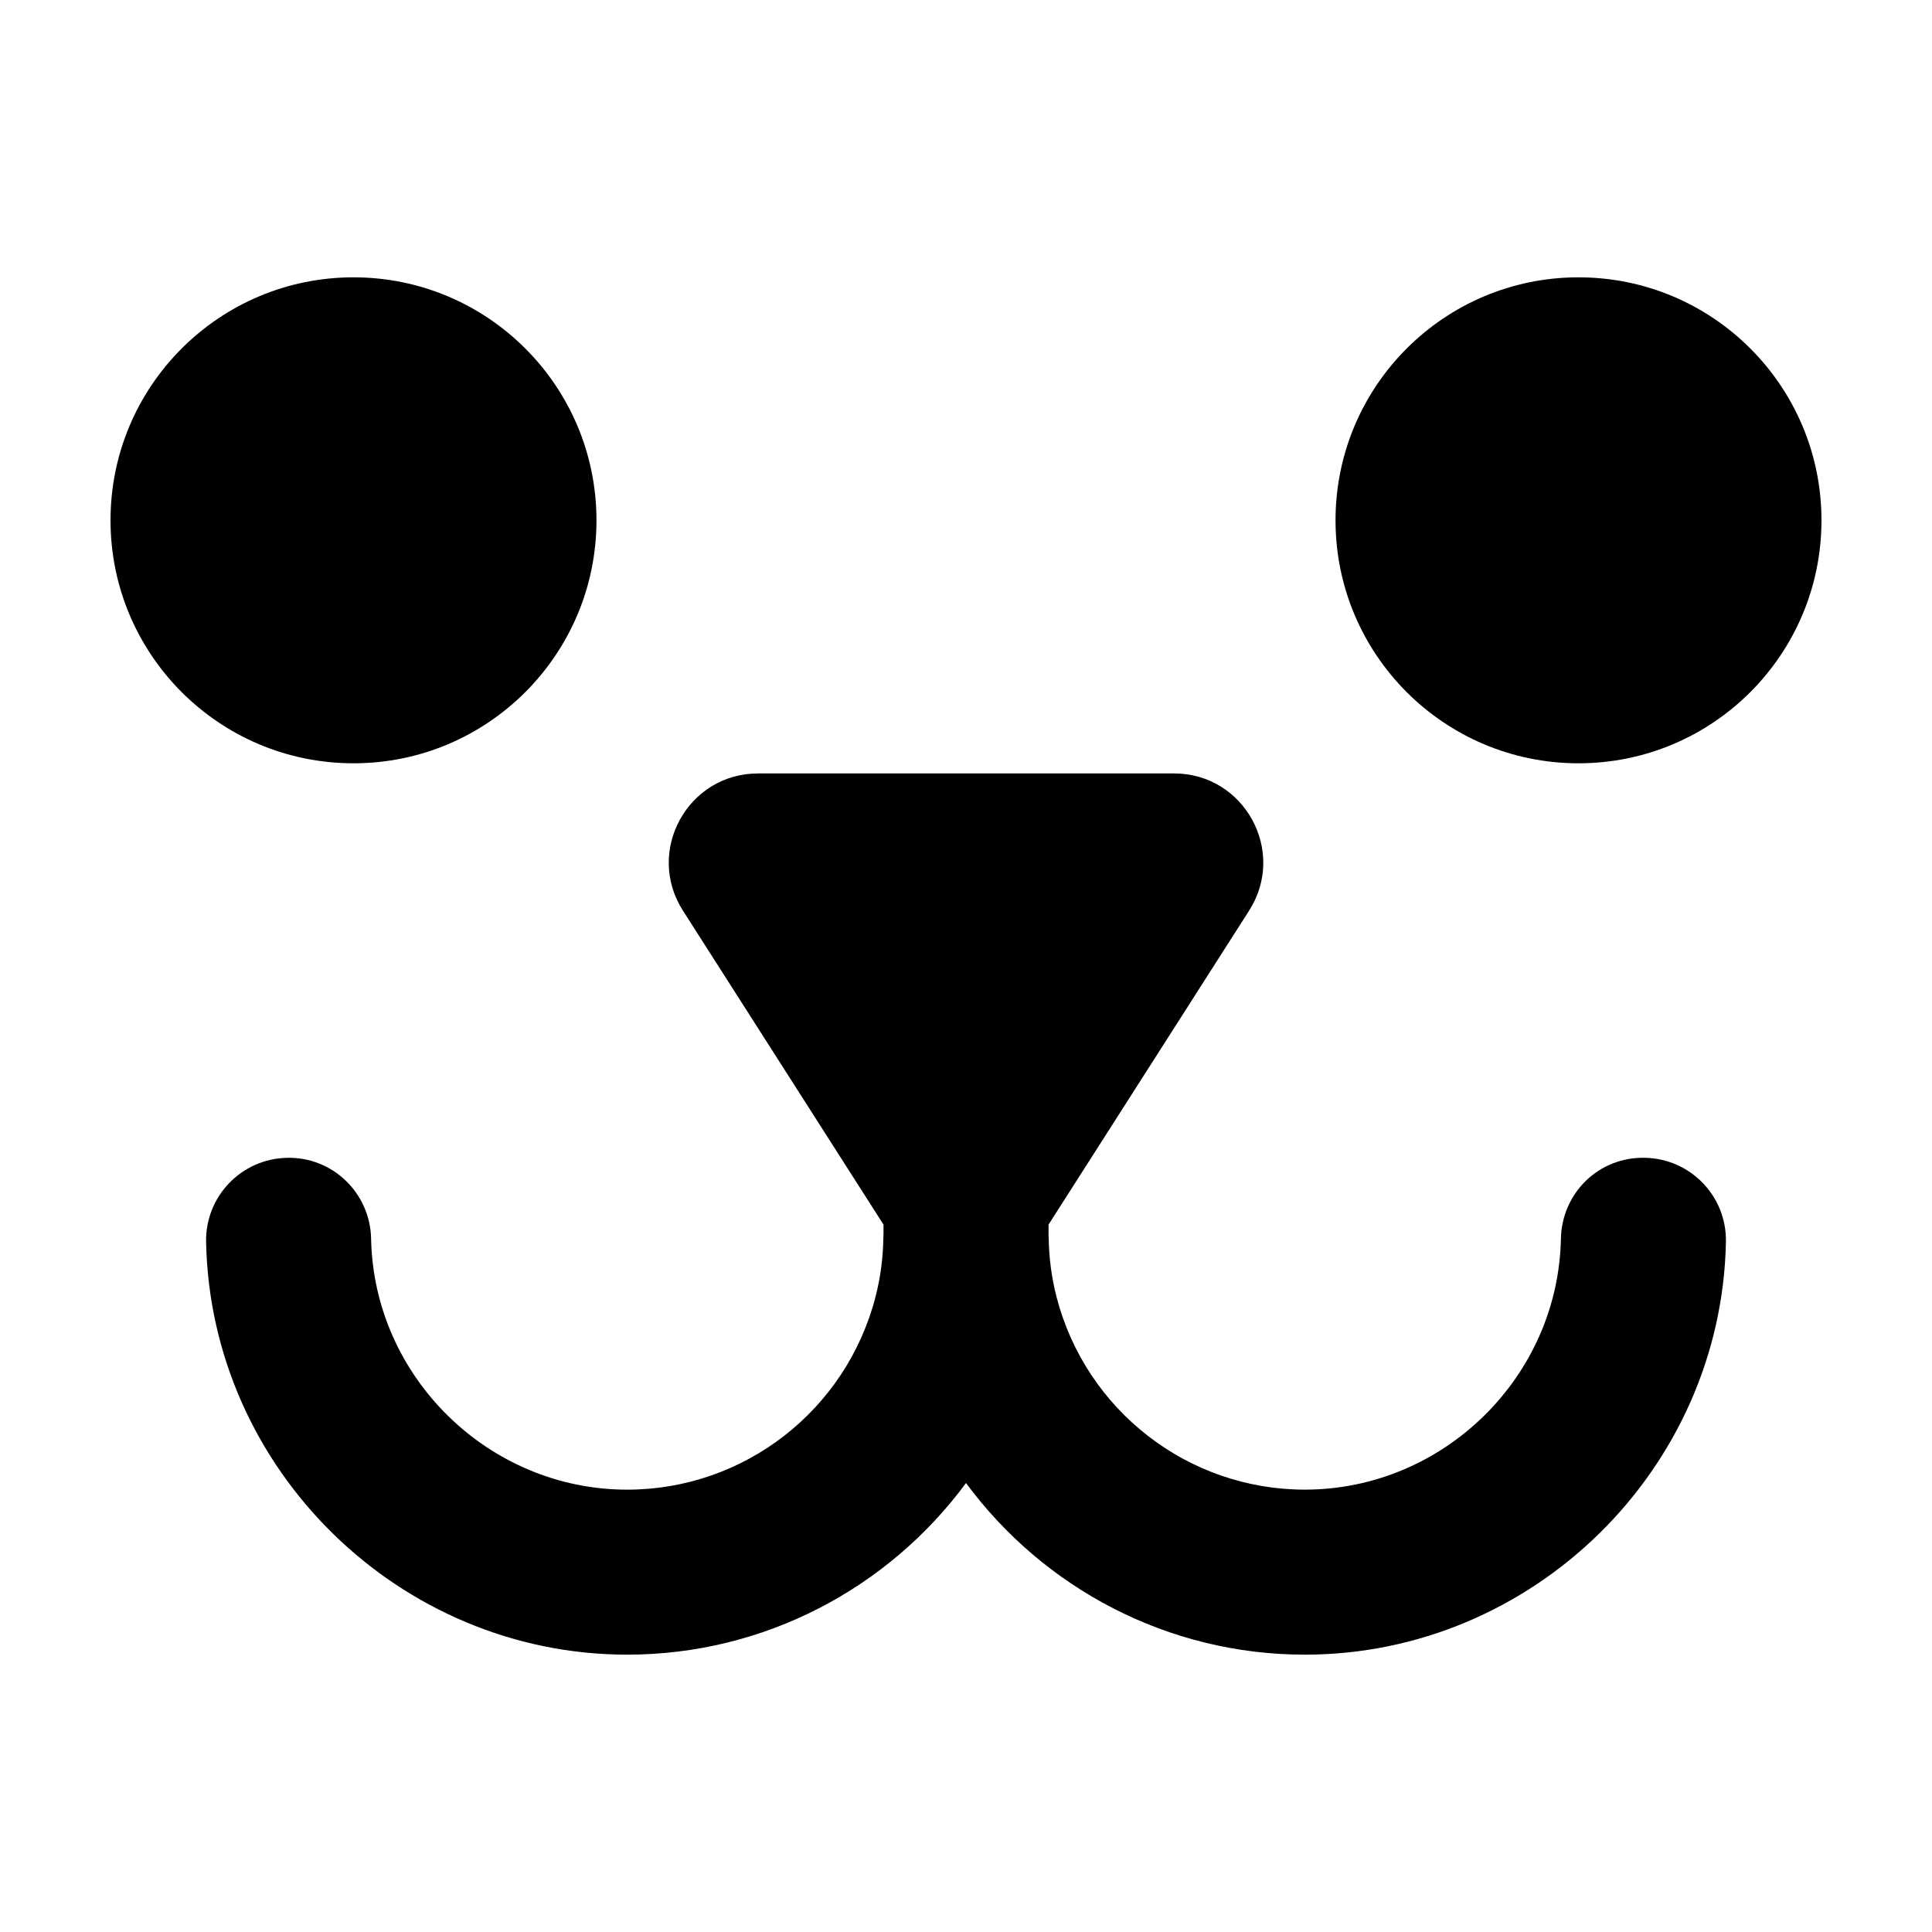
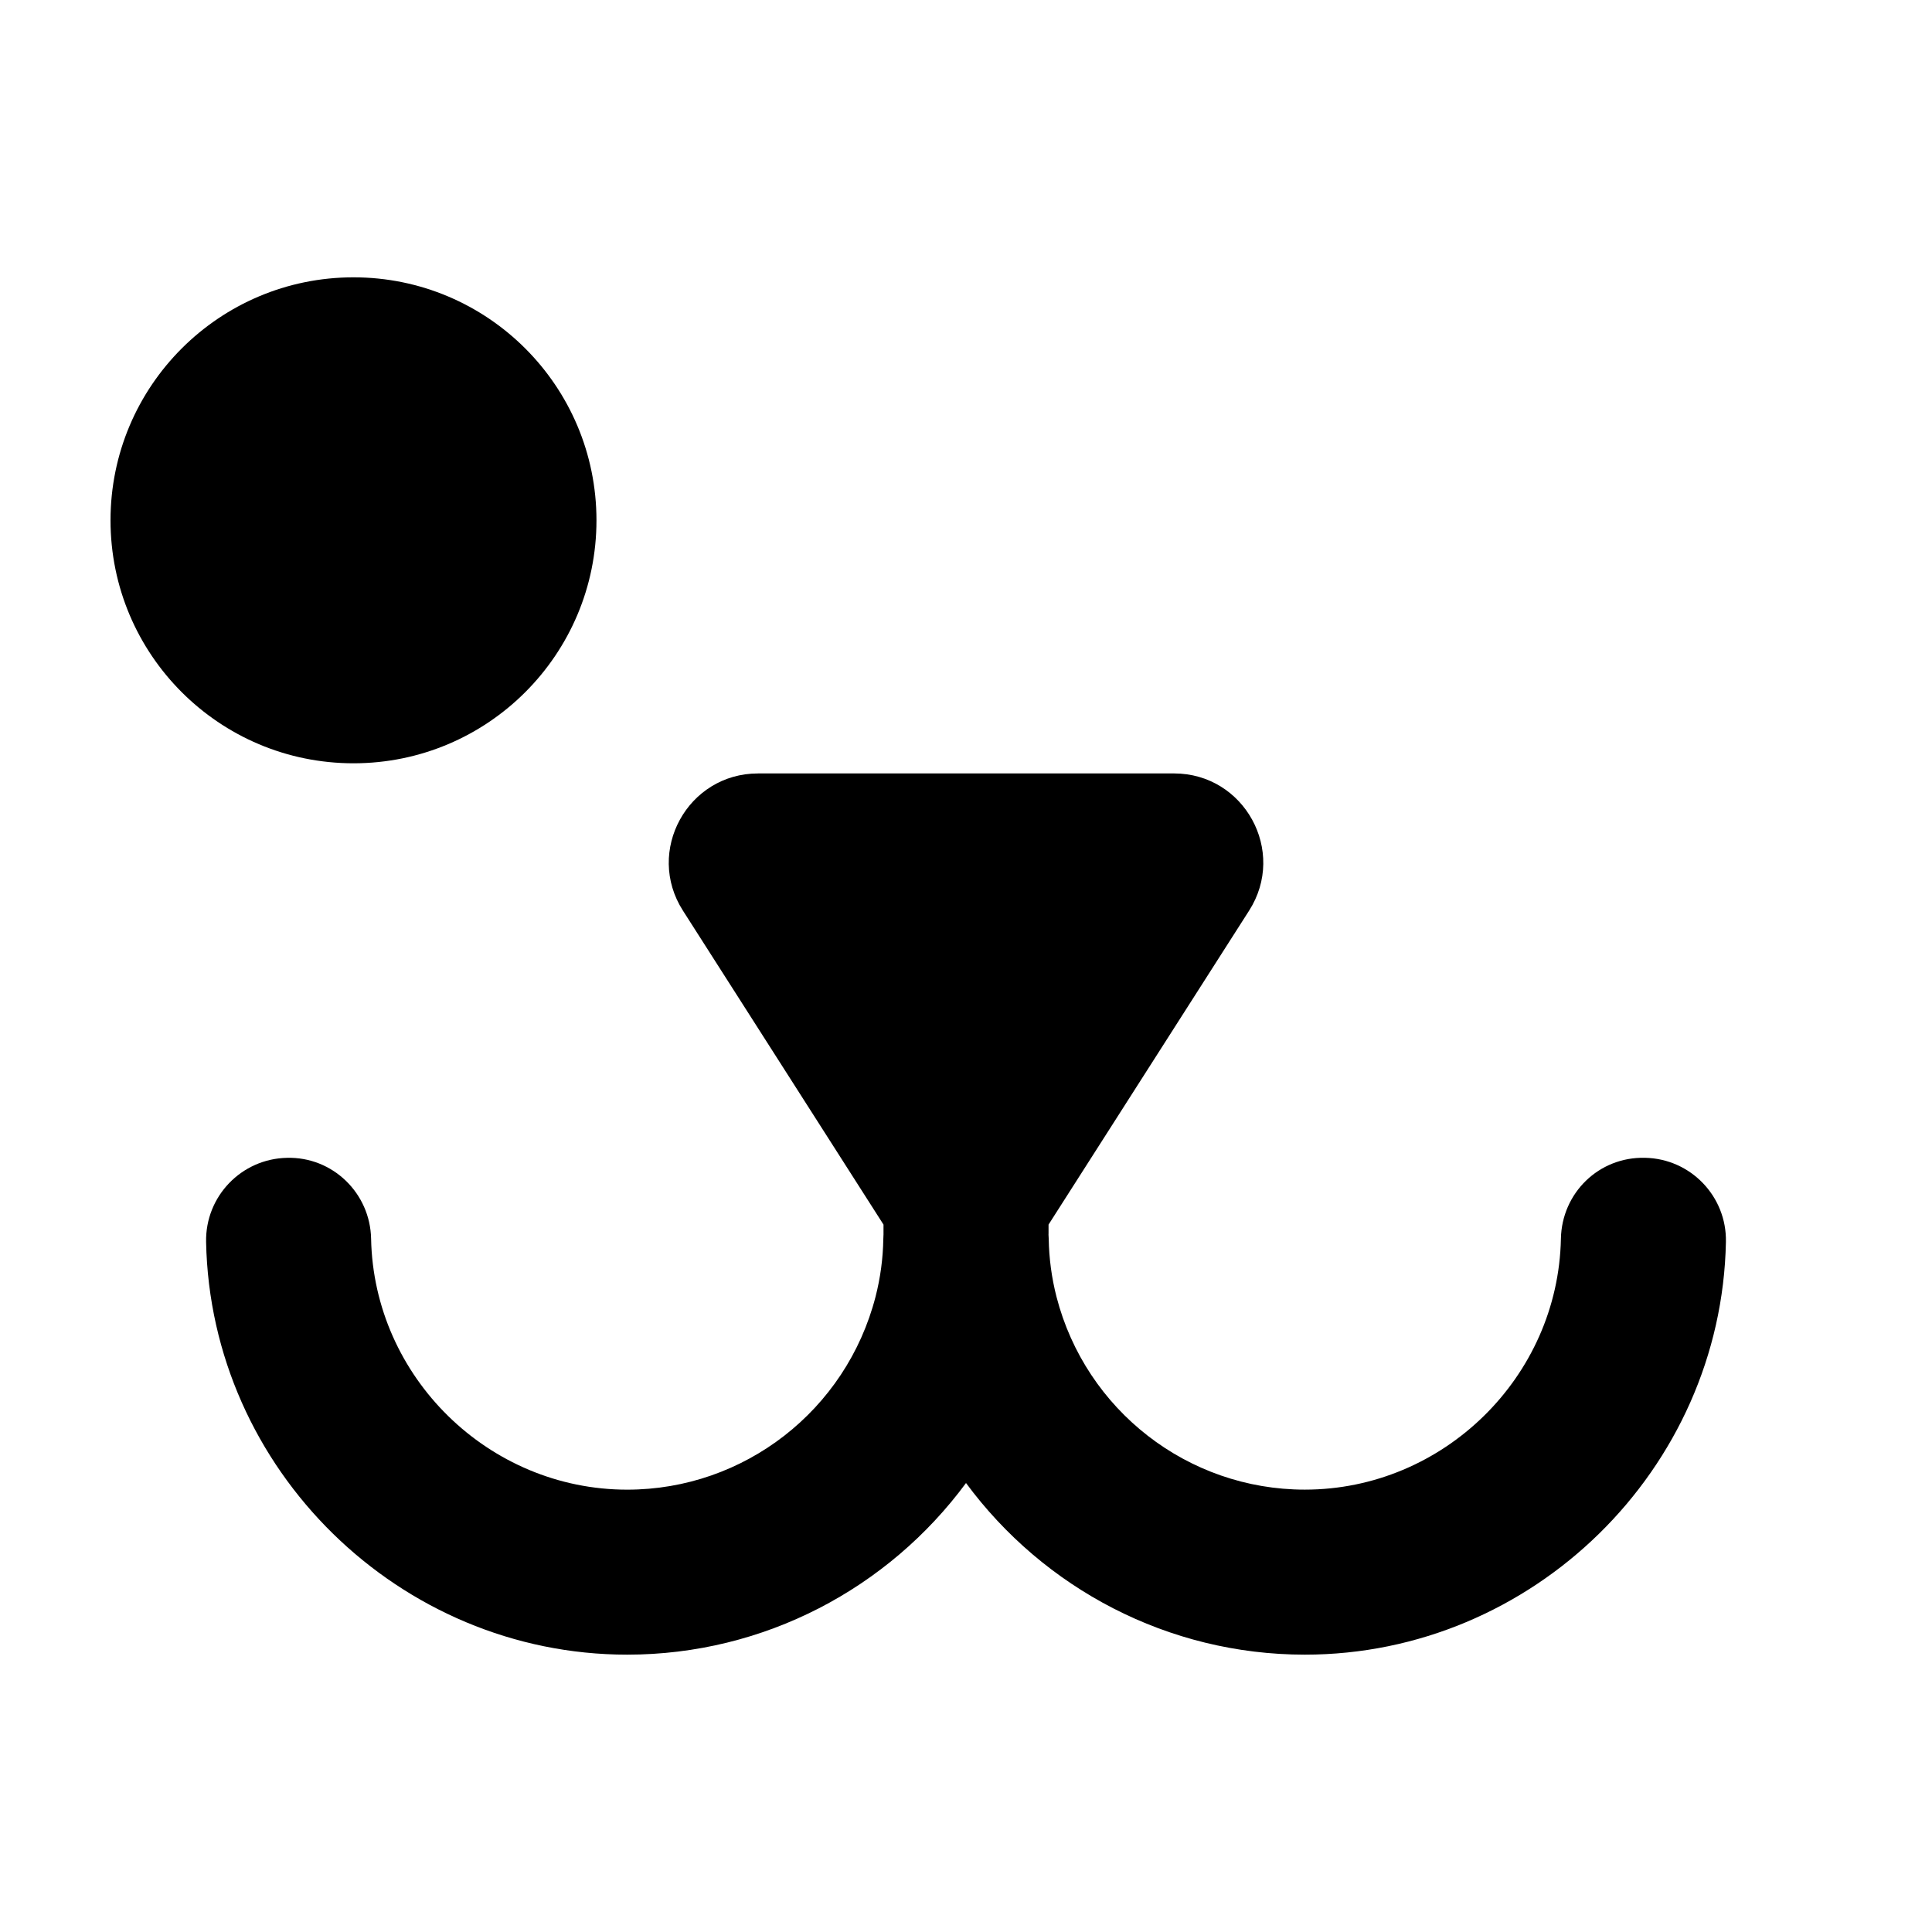
<svg xmlns="http://www.w3.org/2000/svg" fill="#000000" width="800px" height="800px" version="1.1" viewBox="144 144 512 512">
  <g>
-     <path d="m626.71 281.89c0 35.562-28.828 64.391-64.391 64.391s-64.391-28.828-64.391-64.391 28.828-64.395 64.391-64.395 64.391 28.832 64.391 64.395" />
    <path d="m302.07 281.89c0 35.562-28.828 64.391-64.391 64.391s-64.391-28.828-64.391-64.391 28.828-64.395 64.391-64.395 64.391 28.832 64.391 64.395" />
    <path d="m579.95 450.83c-12.258-0.309-22.059 9.359-22.293 21.434-0.719 36.672-31.164 66.504-67.867 66.504-30.973 0-58.039-21.02-65.801-51.078-1.289-5.027-1.984-10.188-2.066-15.34-0.004-0.395-0.035-0.785-0.059-1.176 0-0.109 0.012-0.223 0.012-0.332v-2.312l53.156-83.211c10.047-15.73-1.25-36.352-19.91-36.352l-110.23 0.004c-18.66 0-29.961 20.621-19.91 36.352l53.156 83.211v2.613c-0.031 0.402-0.047 0.805-0.051 1.211-0.082 5.144-0.777 10.309-2.062 15.305-7.773 30.094-34.832 51.113-65.812 51.113-36.703 0-67.148-29.832-67.867-66.504-0.238-12.07-10.188-21.754-22.293-21.434-12.078 0.242-21.668 10.223-21.434 22.293 1.188 60.305 51.246 109.37 111.6 109.37 36.258 0 69.184-17.551 89.785-45.484 20.602 27.922 53.531 45.484 89.793 45.484 60.352 0 110.41-49.066 111.59-109.37 0.242-12.082-9.355-22.062-21.434-22.301z" />
  </g>
</svg>